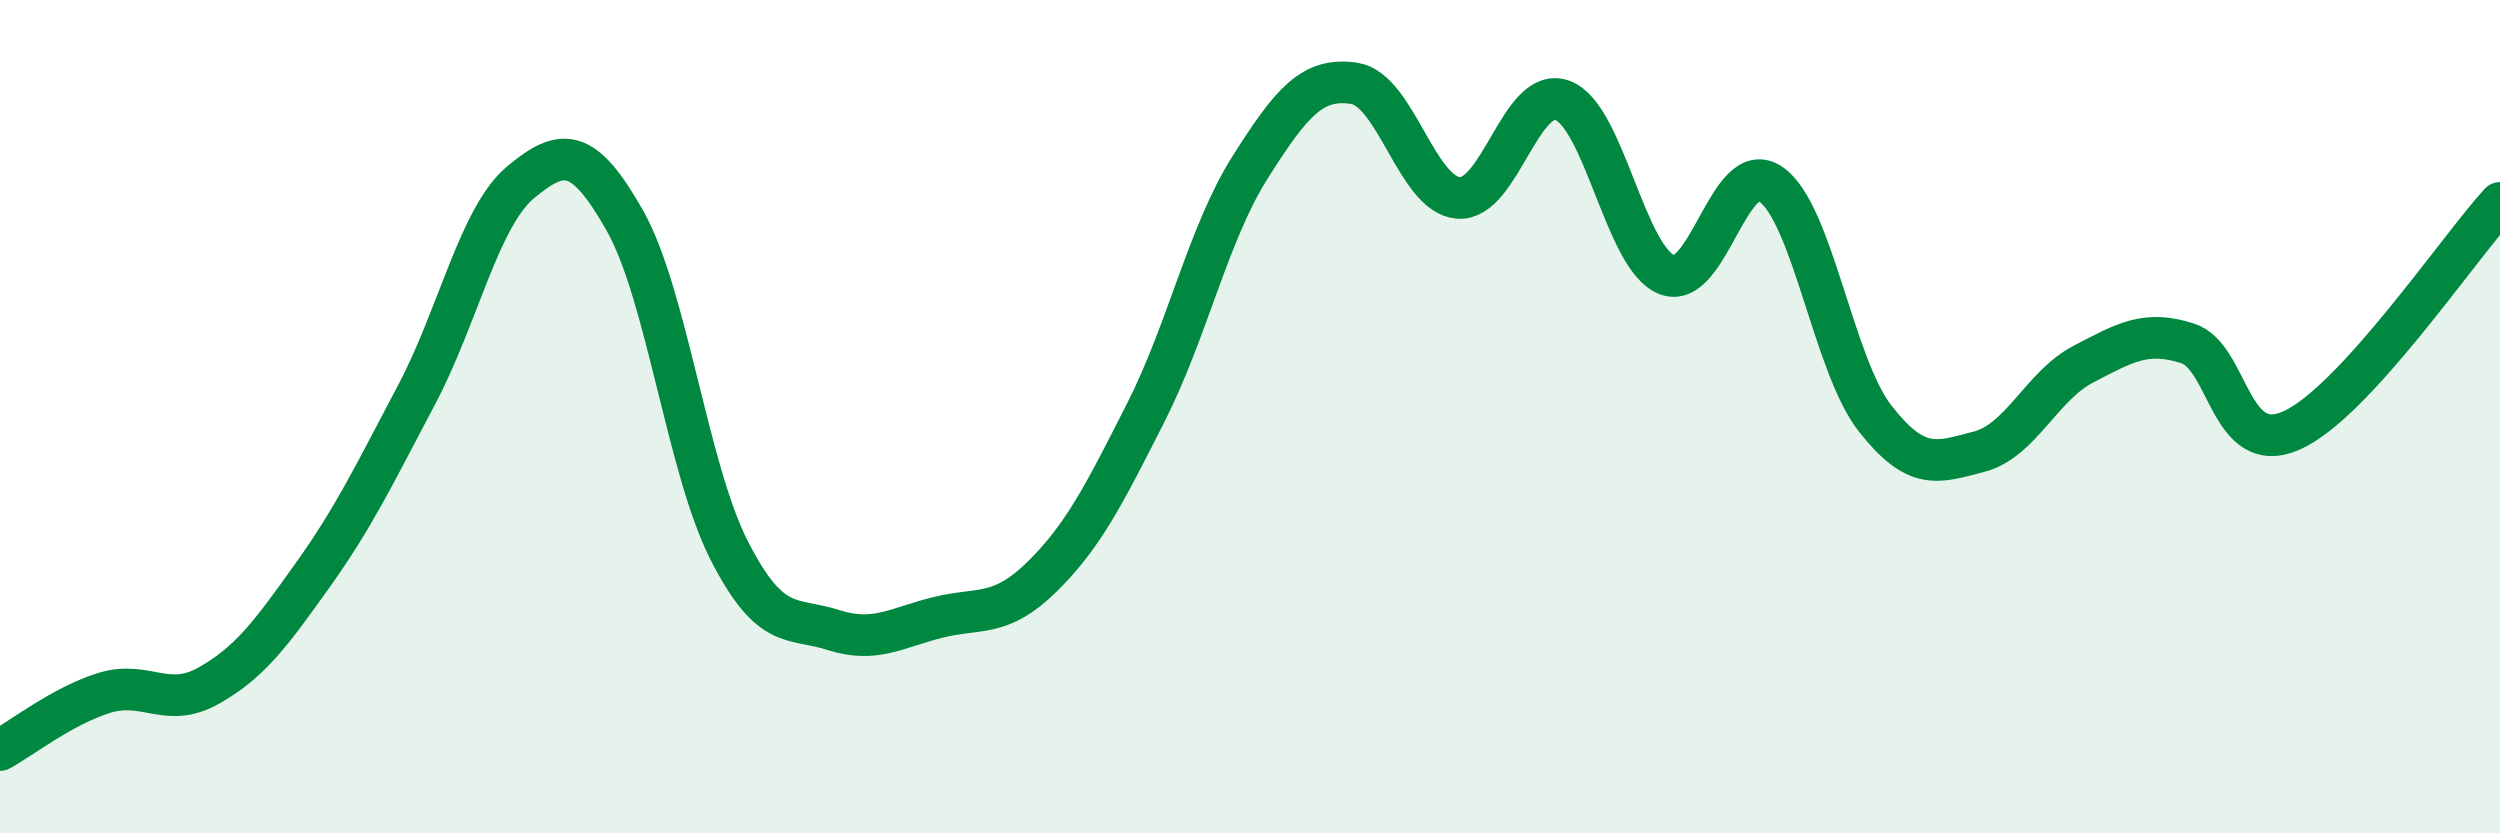
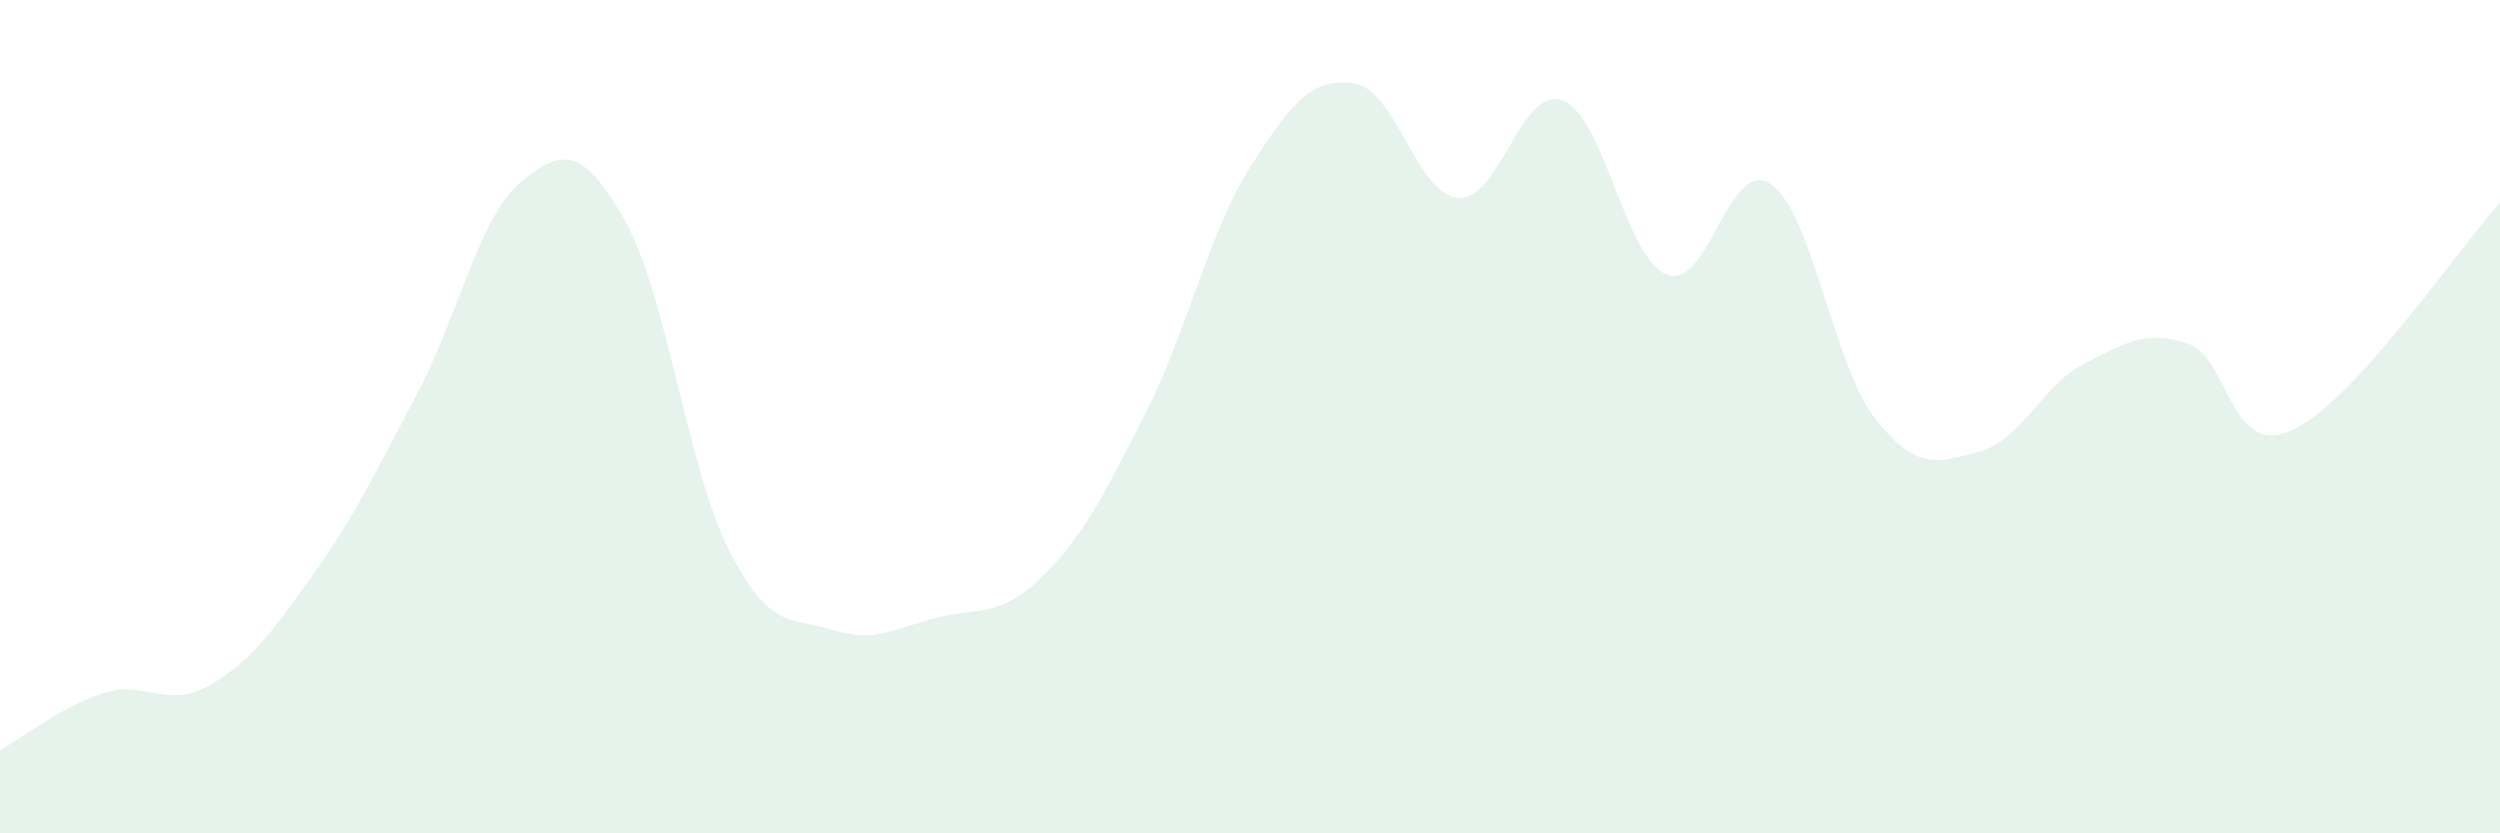
<svg xmlns="http://www.w3.org/2000/svg" width="60" height="20" viewBox="0 0 60 20">
  <path d="M 0,18 C 0.5,17.73 1.5,16.94 2.5,16.63 C 3.5,16.32 4,17.02 5,16.46 C 6,15.9 6.5,15.21 7.5,13.81 C 8.5,12.41 9,11.36 10,9.47 C 11,7.58 11.5,5.2 12.5,4.37 C 13.5,3.54 14,3.53 15,5.3 C 16,7.07 16.5,11.25 17.5,13.21 C 18.5,15.17 19,14.8 20,15.12 C 21,15.44 21.5,15.07 22.5,14.82 C 23.5,14.57 24,14.83 25,13.85 C 26,12.87 26.5,11.87 27.5,9.9 C 28.5,7.93 29,5.6 30,4.02 C 31,2.44 31.5,1.85 32.5,2 C 33.5,2.15 34,4.67 35,4.75 C 36,4.83 36.5,2.04 37.5,2.41 C 38.5,2.78 39,6.19 40,6.59 C 41,6.99 41.5,3.73 42.5,4.42 C 43.5,5.11 44,8.76 45,10.04 C 46,11.32 46.5,11.1 47.5,10.84 C 48.5,10.58 49,9.26 50,8.74 C 51,8.22 51.5,7.92 52.5,8.24 C 53.5,8.56 53.5,11 55,10.33 C 56.5,9.66 59,5.96 60,4.87L60 20L0 20Z" fill="#008740" opacity="0.1" stroke-linecap="round" stroke-linejoin="round" />
-   <path d="M 0,18 C 0.5,17.73 1.5,16.94 2.5,16.63 C 3.5,16.32 4,17.02 5,16.46 C 6,15.9 6.5,15.21 7.5,13.81 C 8.5,12.41 9,11.36 10,9.47 C 11,7.58 11.5,5.2 12.5,4.37 C 13.5,3.54 14,3.53 15,5.3 C 16,7.07 16.5,11.25 17.5,13.21 C 18.5,15.17 19,14.8 20,15.12 C 21,15.44 21.5,15.07 22.5,14.82 C 23.5,14.57 24,14.83 25,13.85 C 26,12.87 26.5,11.87 27.5,9.9 C 28.5,7.93 29,5.6 30,4.02 C 31,2.44 31.5,1.85 32.5,2 C 33.5,2.15 34,4.67 35,4.75 C 36,4.83 36.5,2.04 37.5,2.41 C 38.5,2.78 39,6.19 40,6.59 C 41,6.99 41.5,3.73 42.5,4.42 C 43.5,5.11 44,8.76 45,10.04 C 46,11.32 46.5,11.1 47.5,10.84 C 48.5,10.58 49,9.26 50,8.74 C 51,8.22 51.5,7.92 52.5,8.24 C 53.5,8.56 53.5,11 55,10.33 C 56.5,9.66 59,5.96 60,4.87" stroke="#008740" stroke-width="1" fill="none" stroke-linecap="round" stroke-linejoin="round" />
</svg>